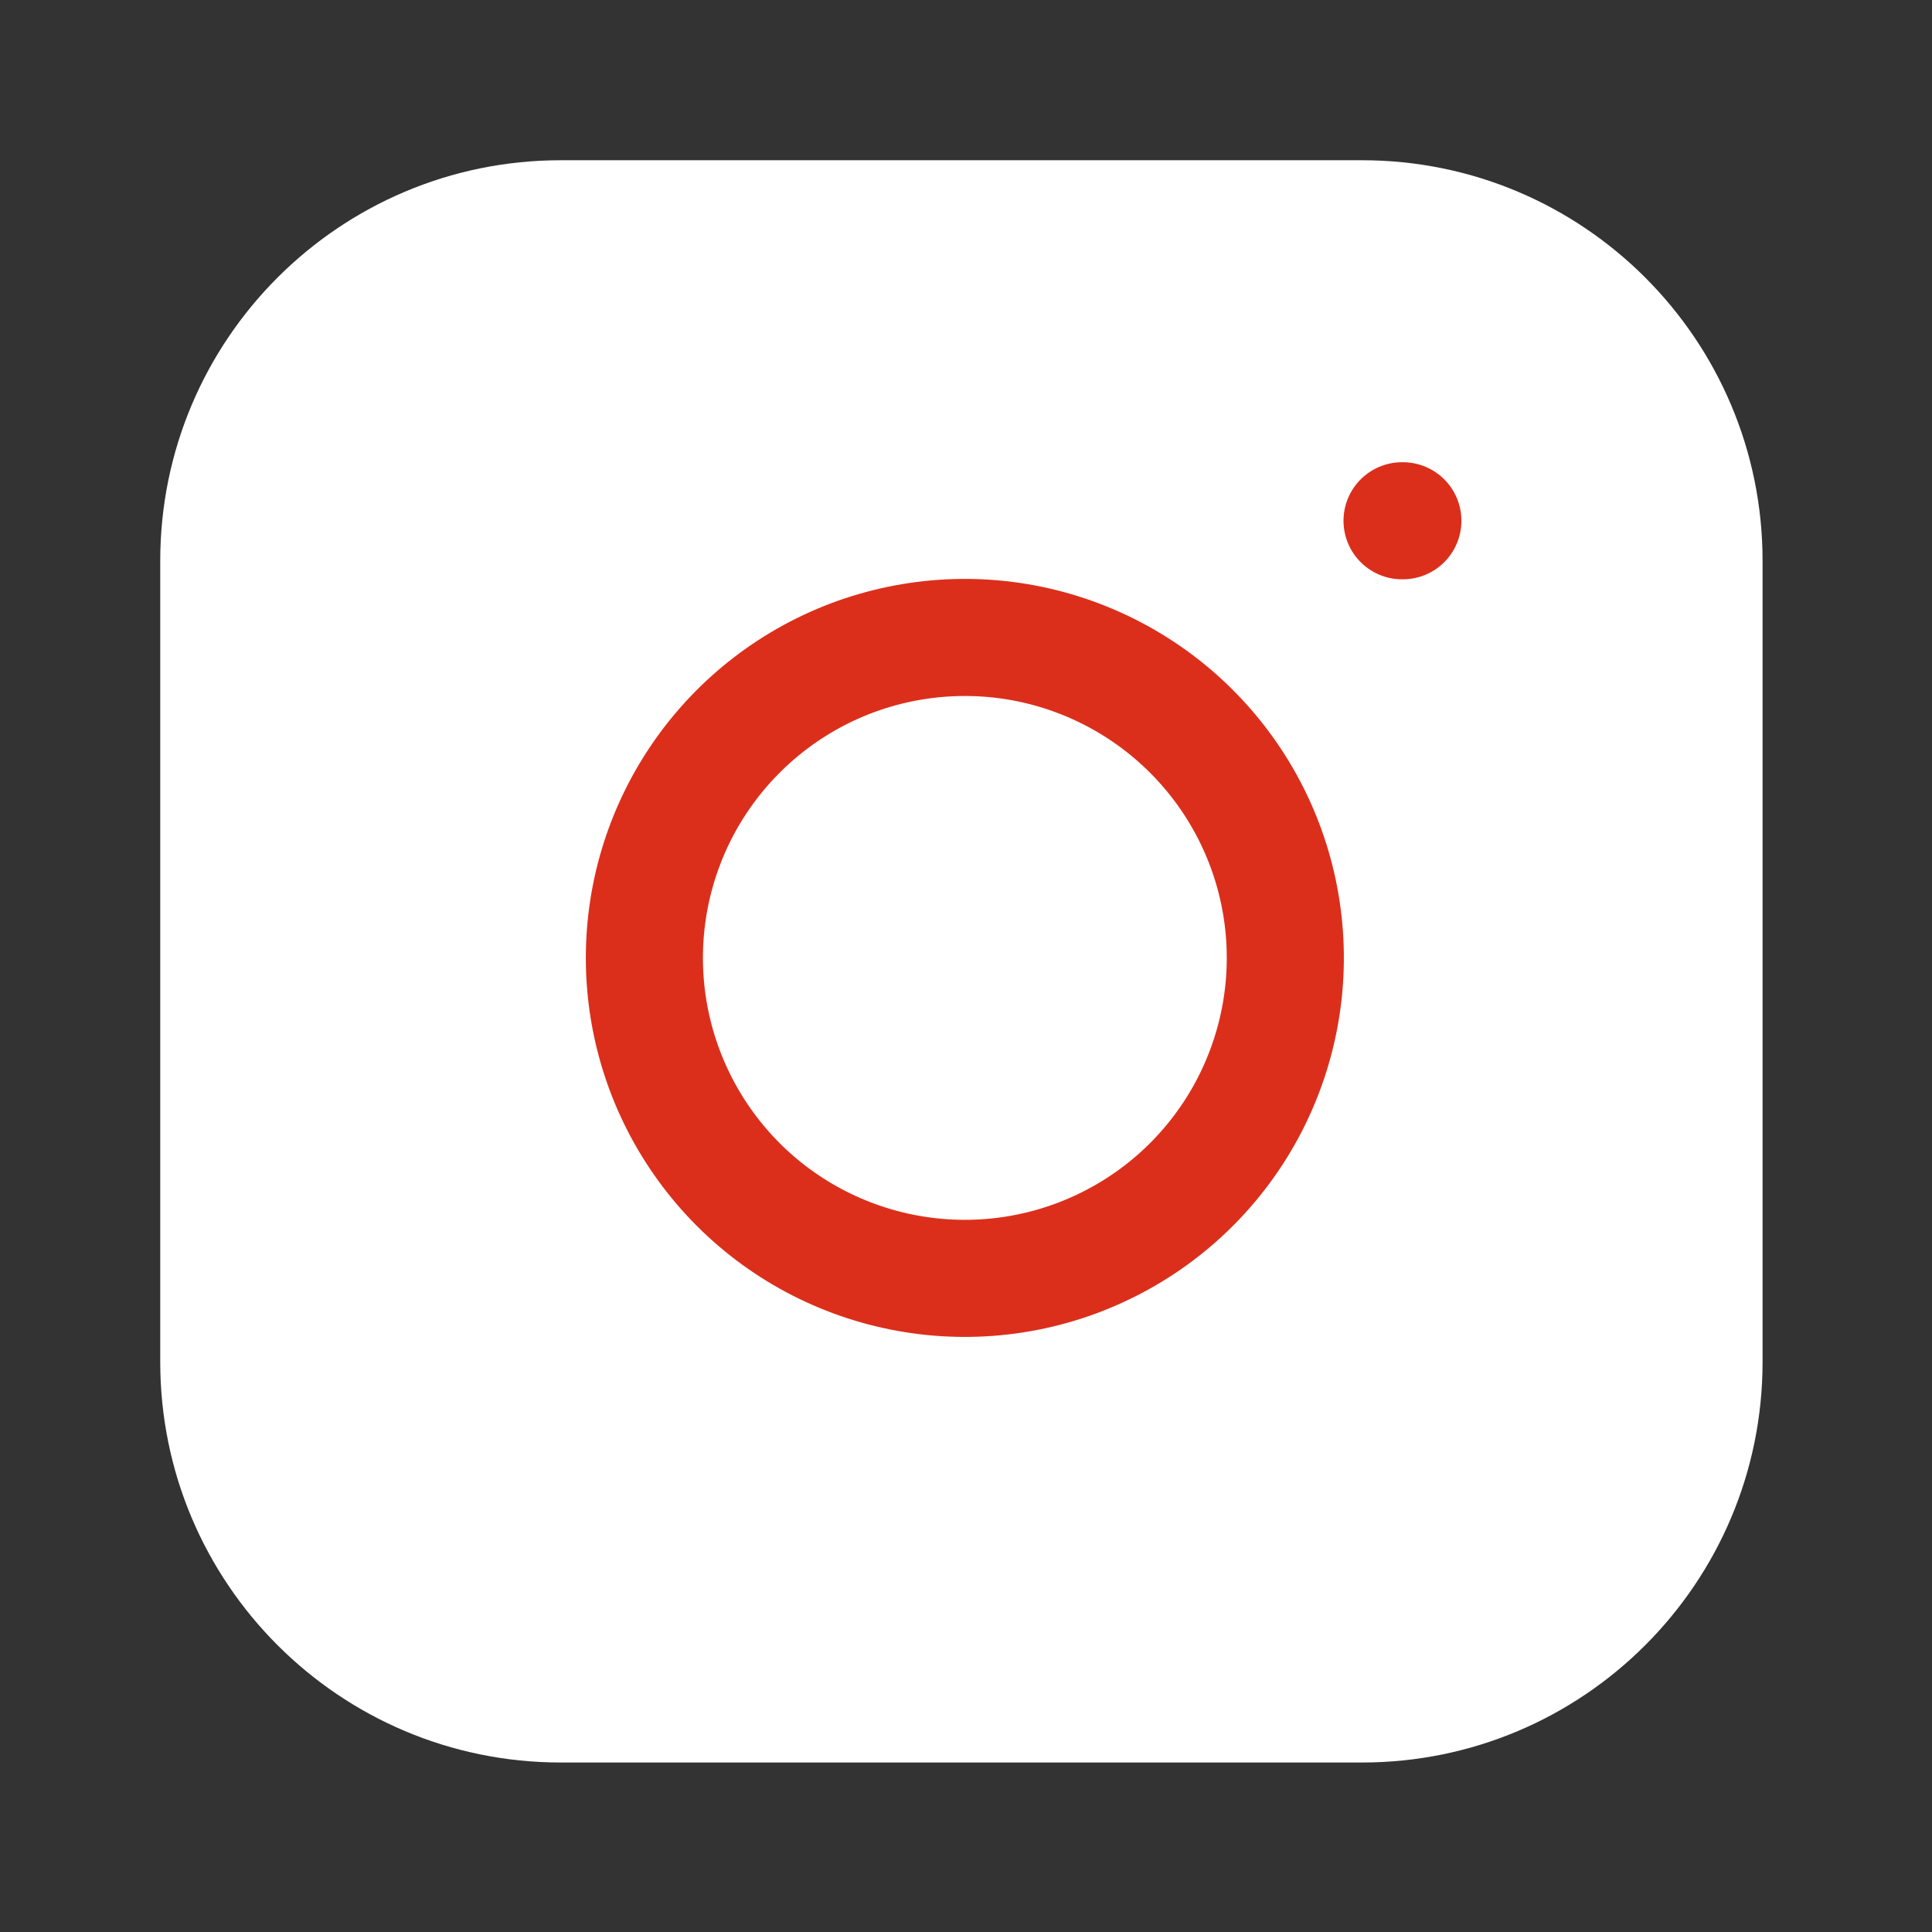
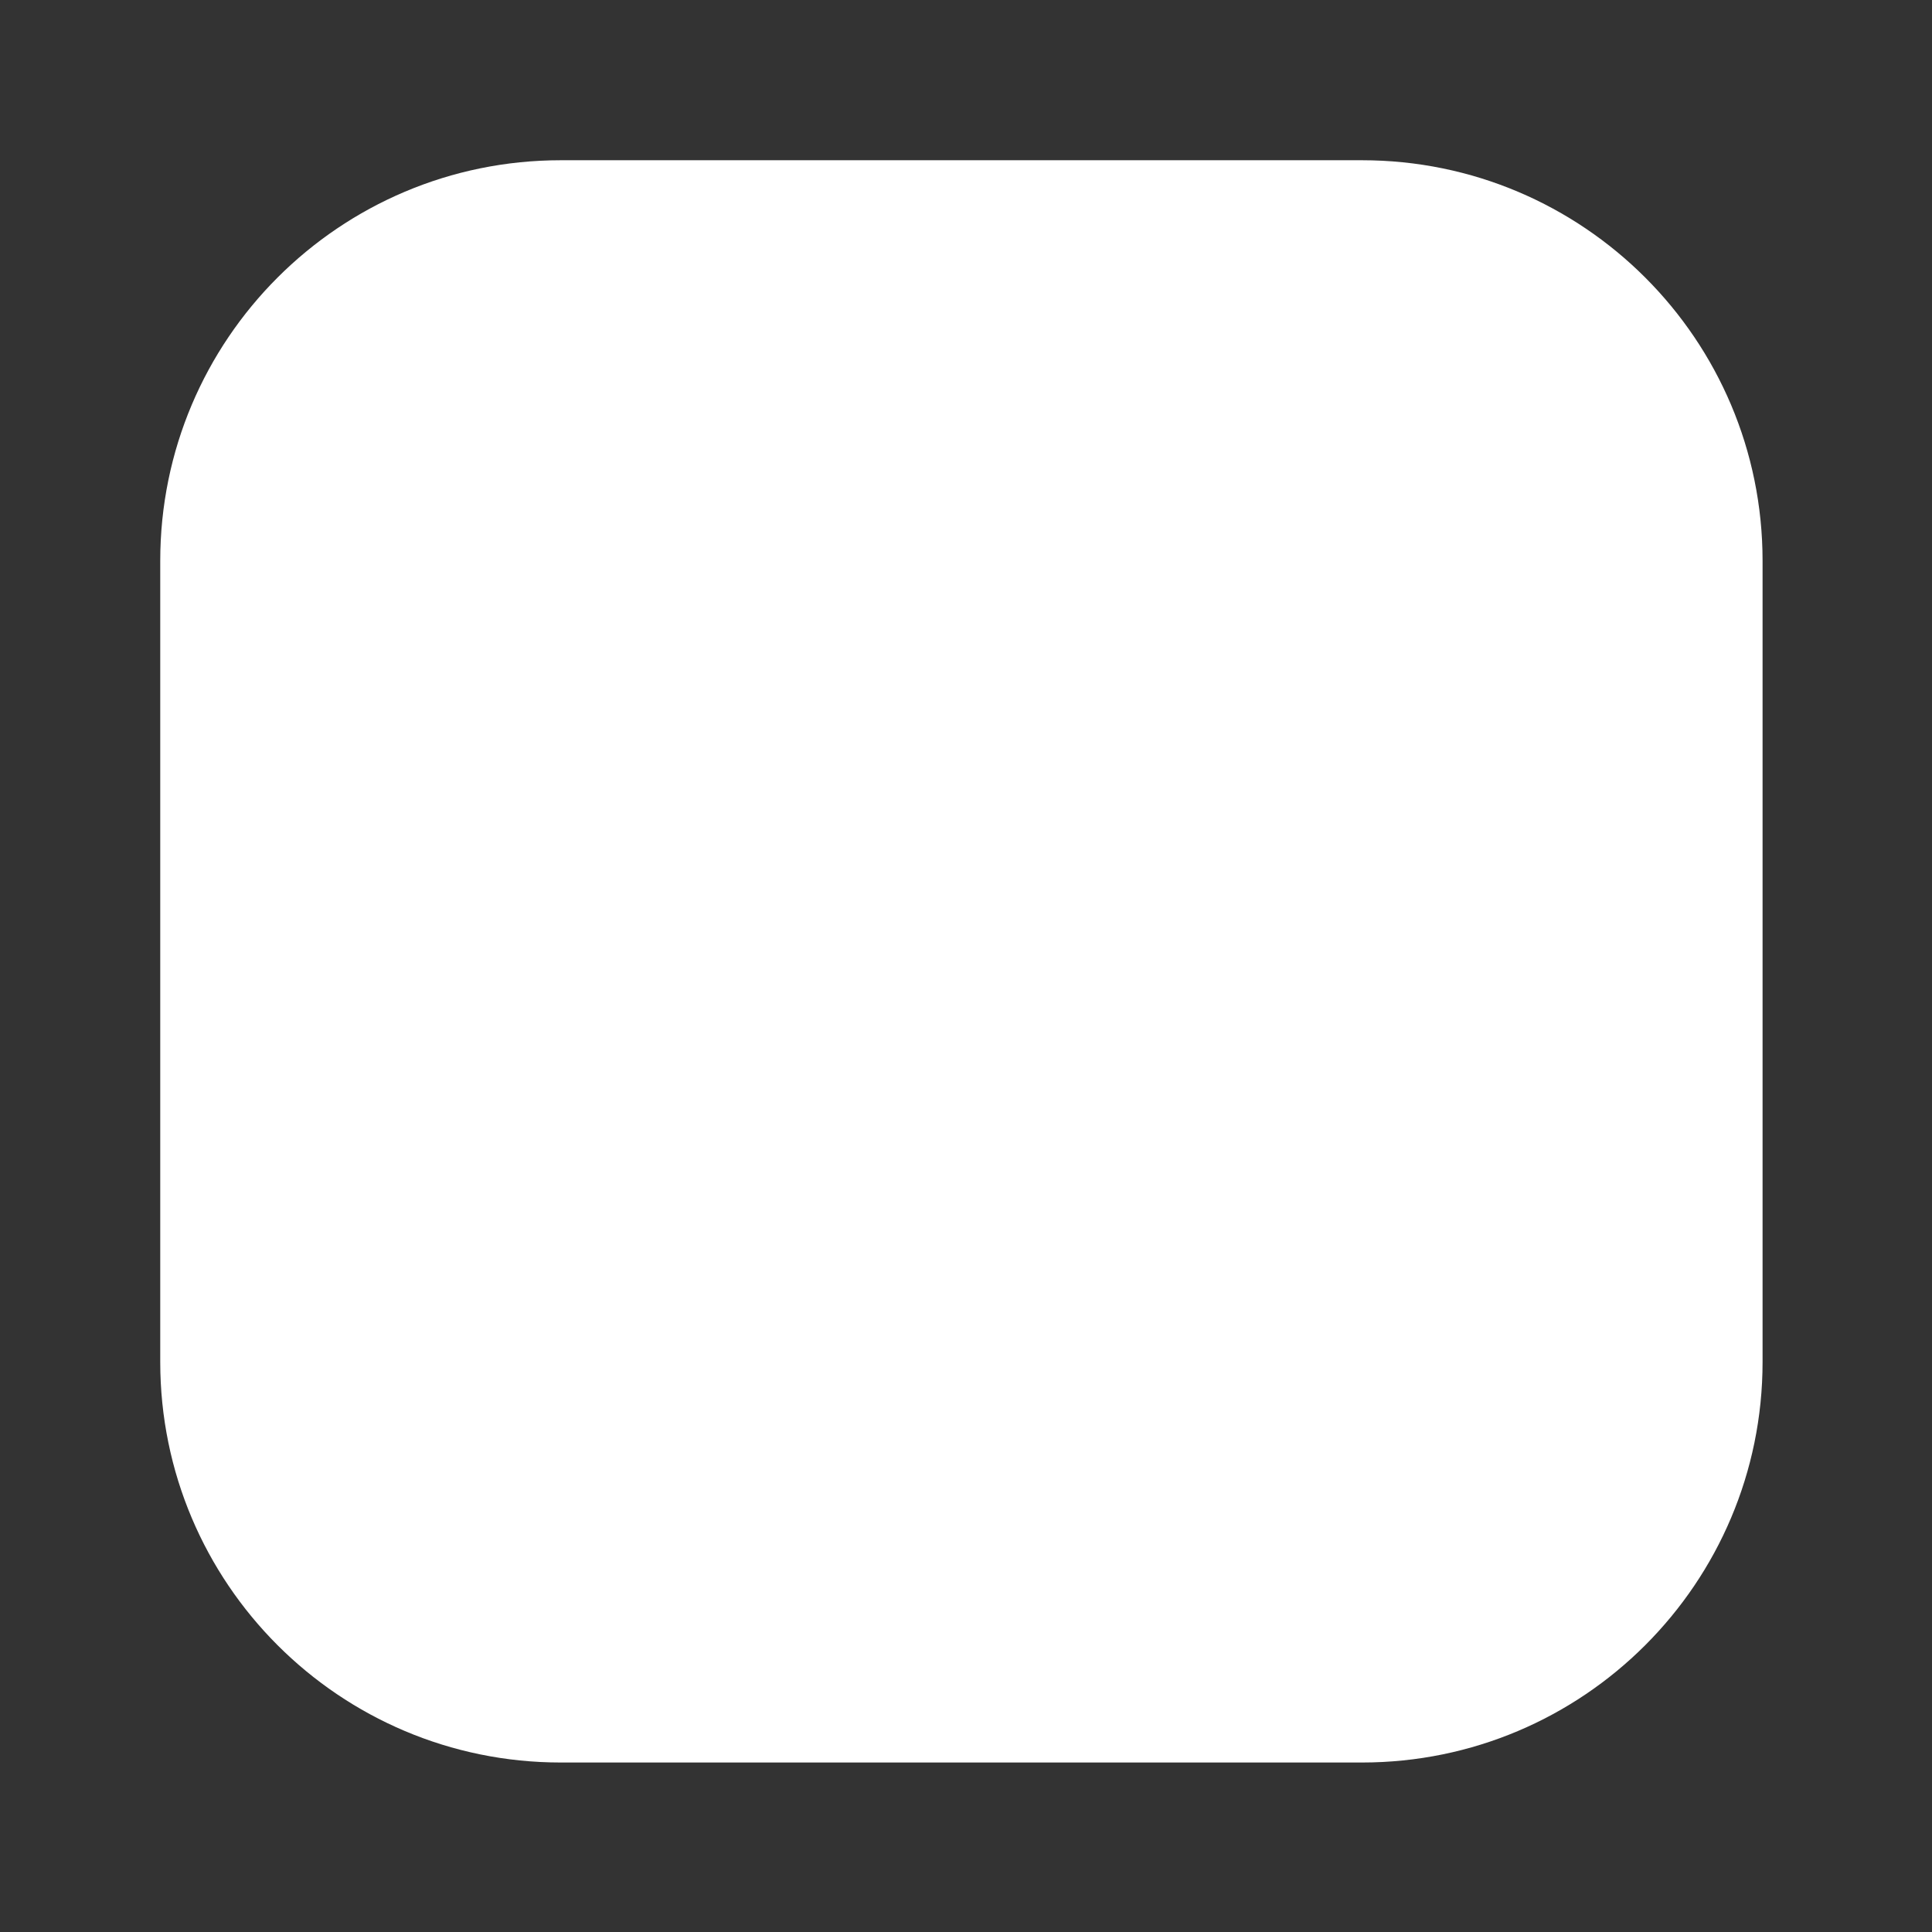
<svg xmlns="http://www.w3.org/2000/svg" width="33" height="33" viewBox="0 0 33 33" fill="none">
  <rect x="0" y="0" width="33" height="33" fill="#333333" stroke="none" />
  <path d="M23.264 2.737H9.579C5.8 2.737 2.737 5.8 2.737 9.579V23.263C2.737 27.042 5.8 30.105 9.579 30.105H23.264C27.042 30.105 30.106 27.042 30.106 23.263V9.579C30.106 5.8 27.042 2.737 23.264 2.737Z" fill="white" />
-   <path d="M21.895 15.559C22.064 16.698 21.869 17.861 21.339 18.883C20.809 19.905 19.97 20.734 18.941 21.251C17.913 21.769 16.747 21.949 15.611 21.766C14.474 21.583 13.424 21.047 12.61 20.233C11.796 19.418 11.259 18.368 11.076 17.232C10.893 16.095 11.073 14.93 11.591 13.901C12.109 12.873 12.937 12.034 13.959 11.503C14.981 10.973 16.144 10.779 17.283 10.947C18.445 11.12 19.52 11.661 20.351 12.492C21.181 13.322 21.723 14.397 21.895 15.559Z" fill="white" stroke="#DB2F1C" stroke-width="2" stroke-linecap="round" stroke-linejoin="round" />
-   <path d="M23.948 8.895H23.962" stroke="#DB2F1C" stroke-width="2" stroke-linecap="round" stroke-linejoin="round" />
</svg>